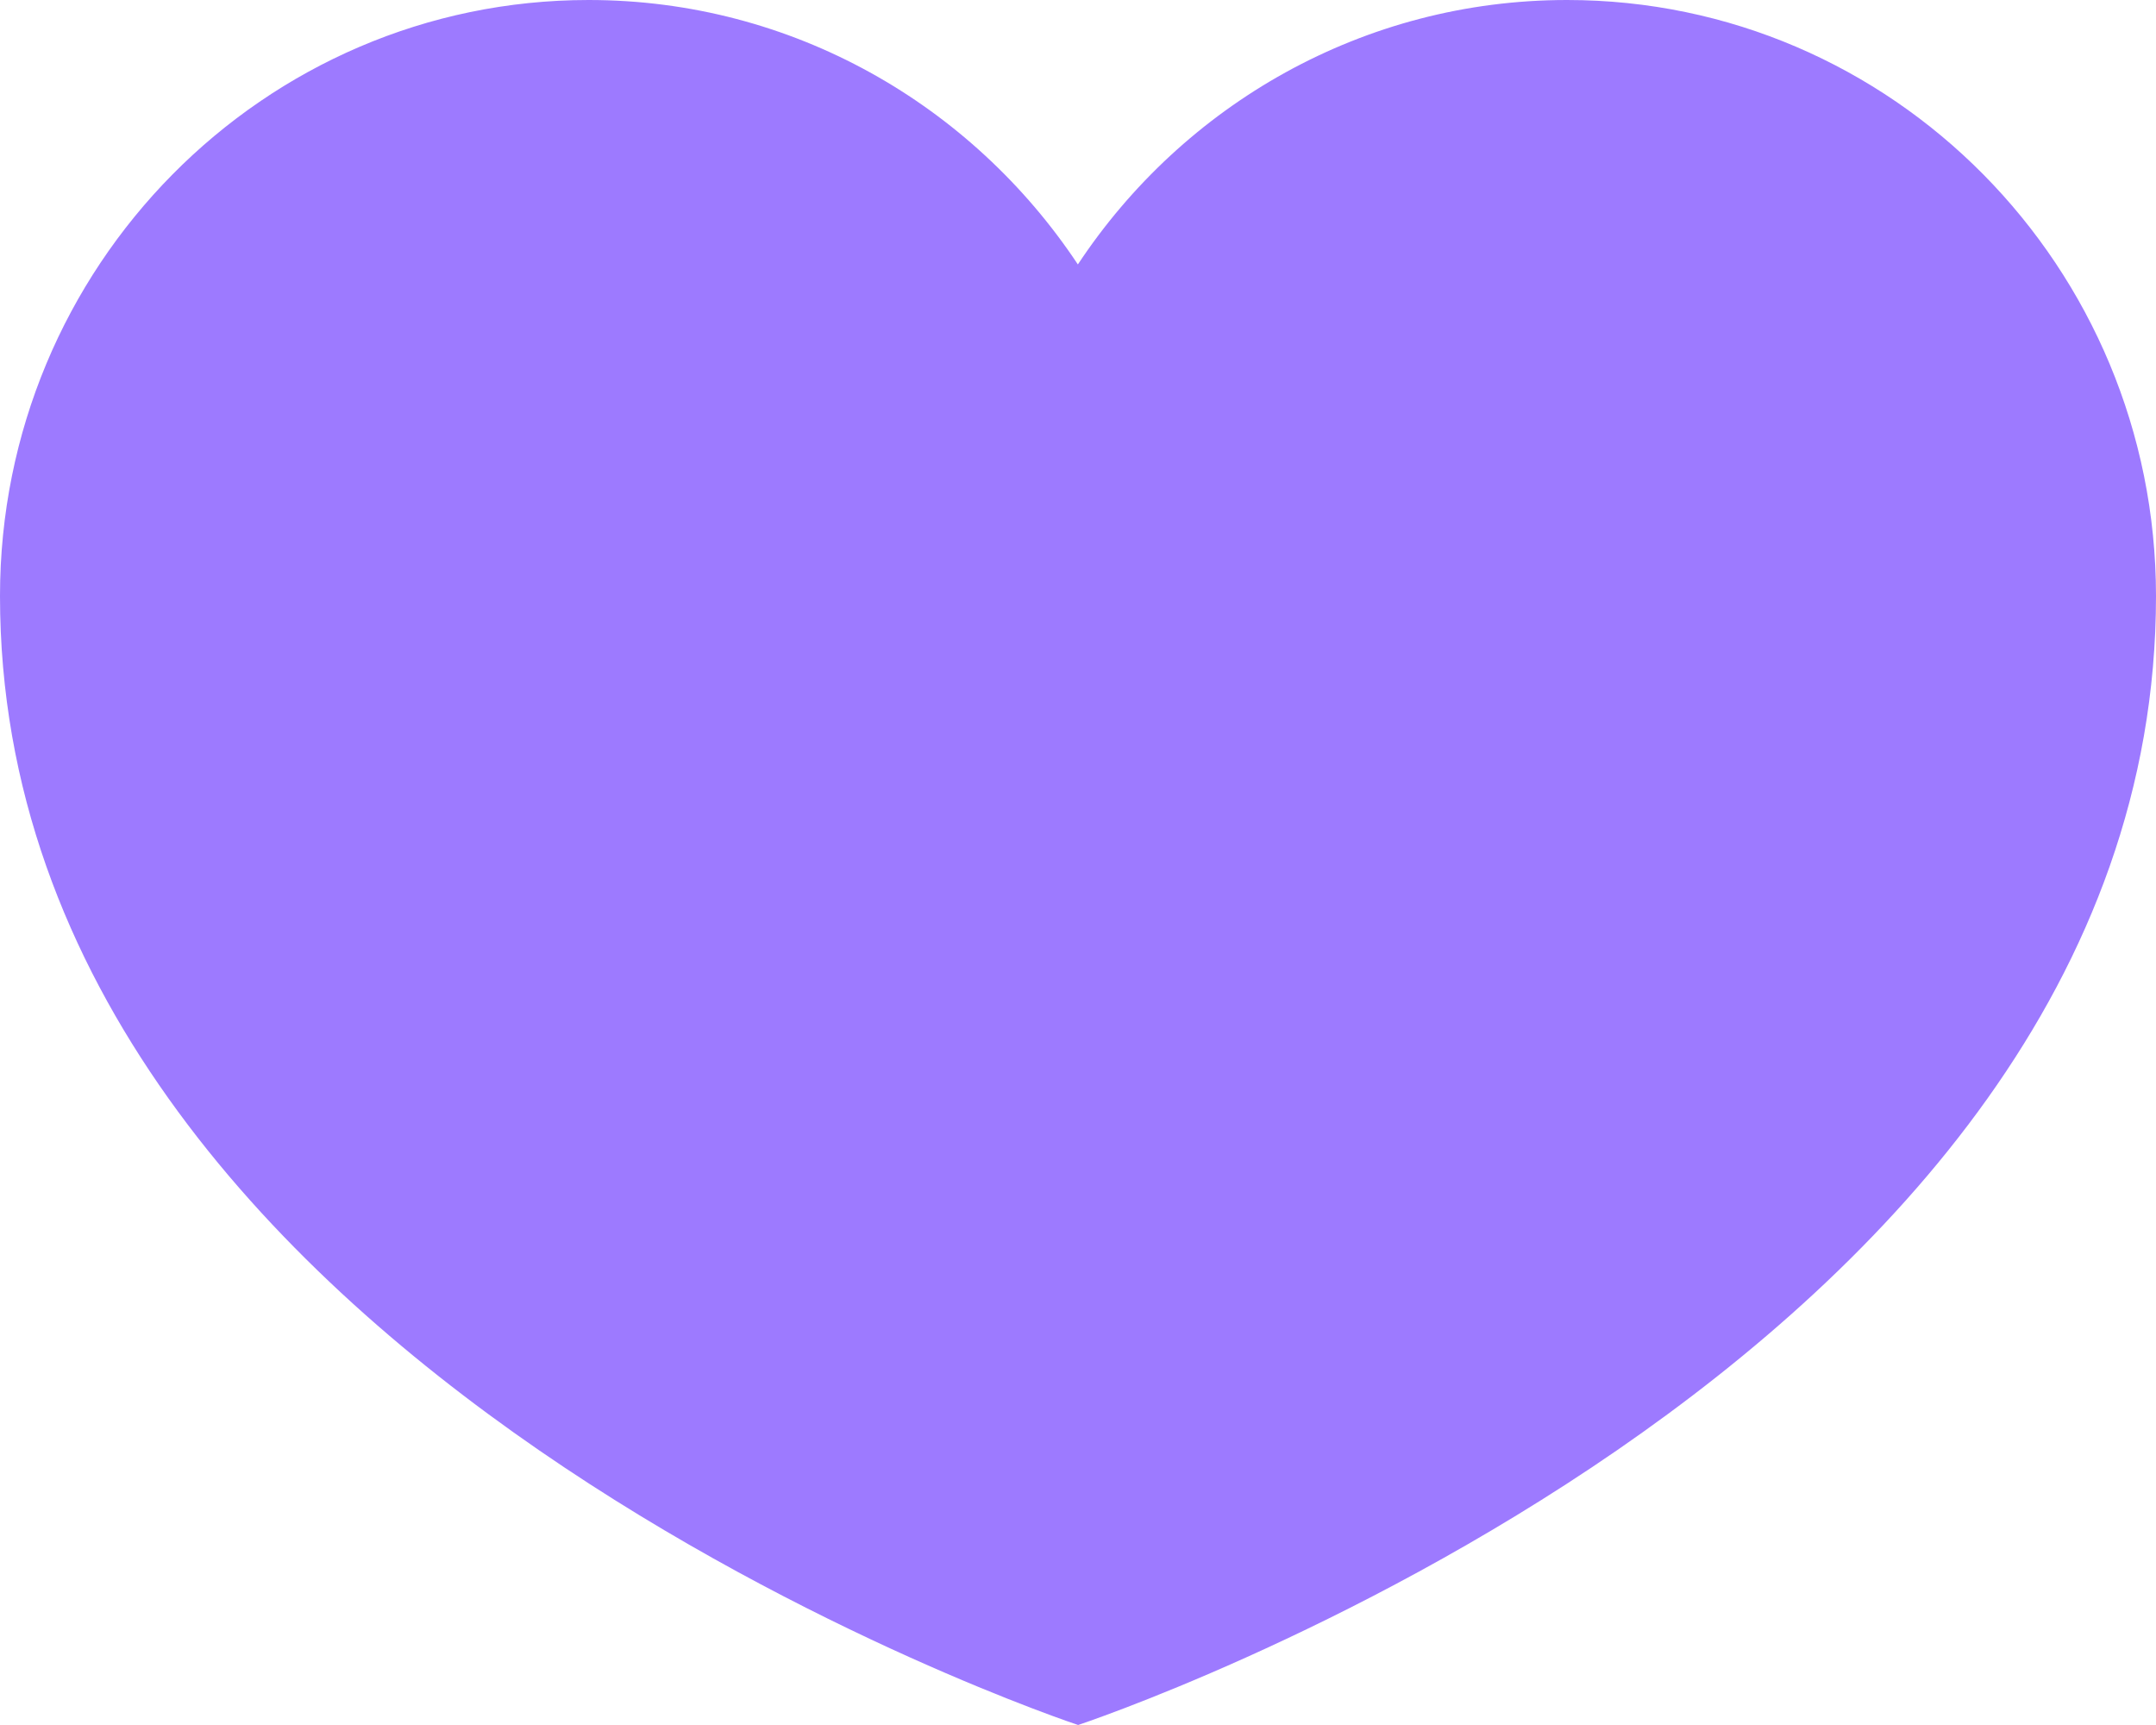
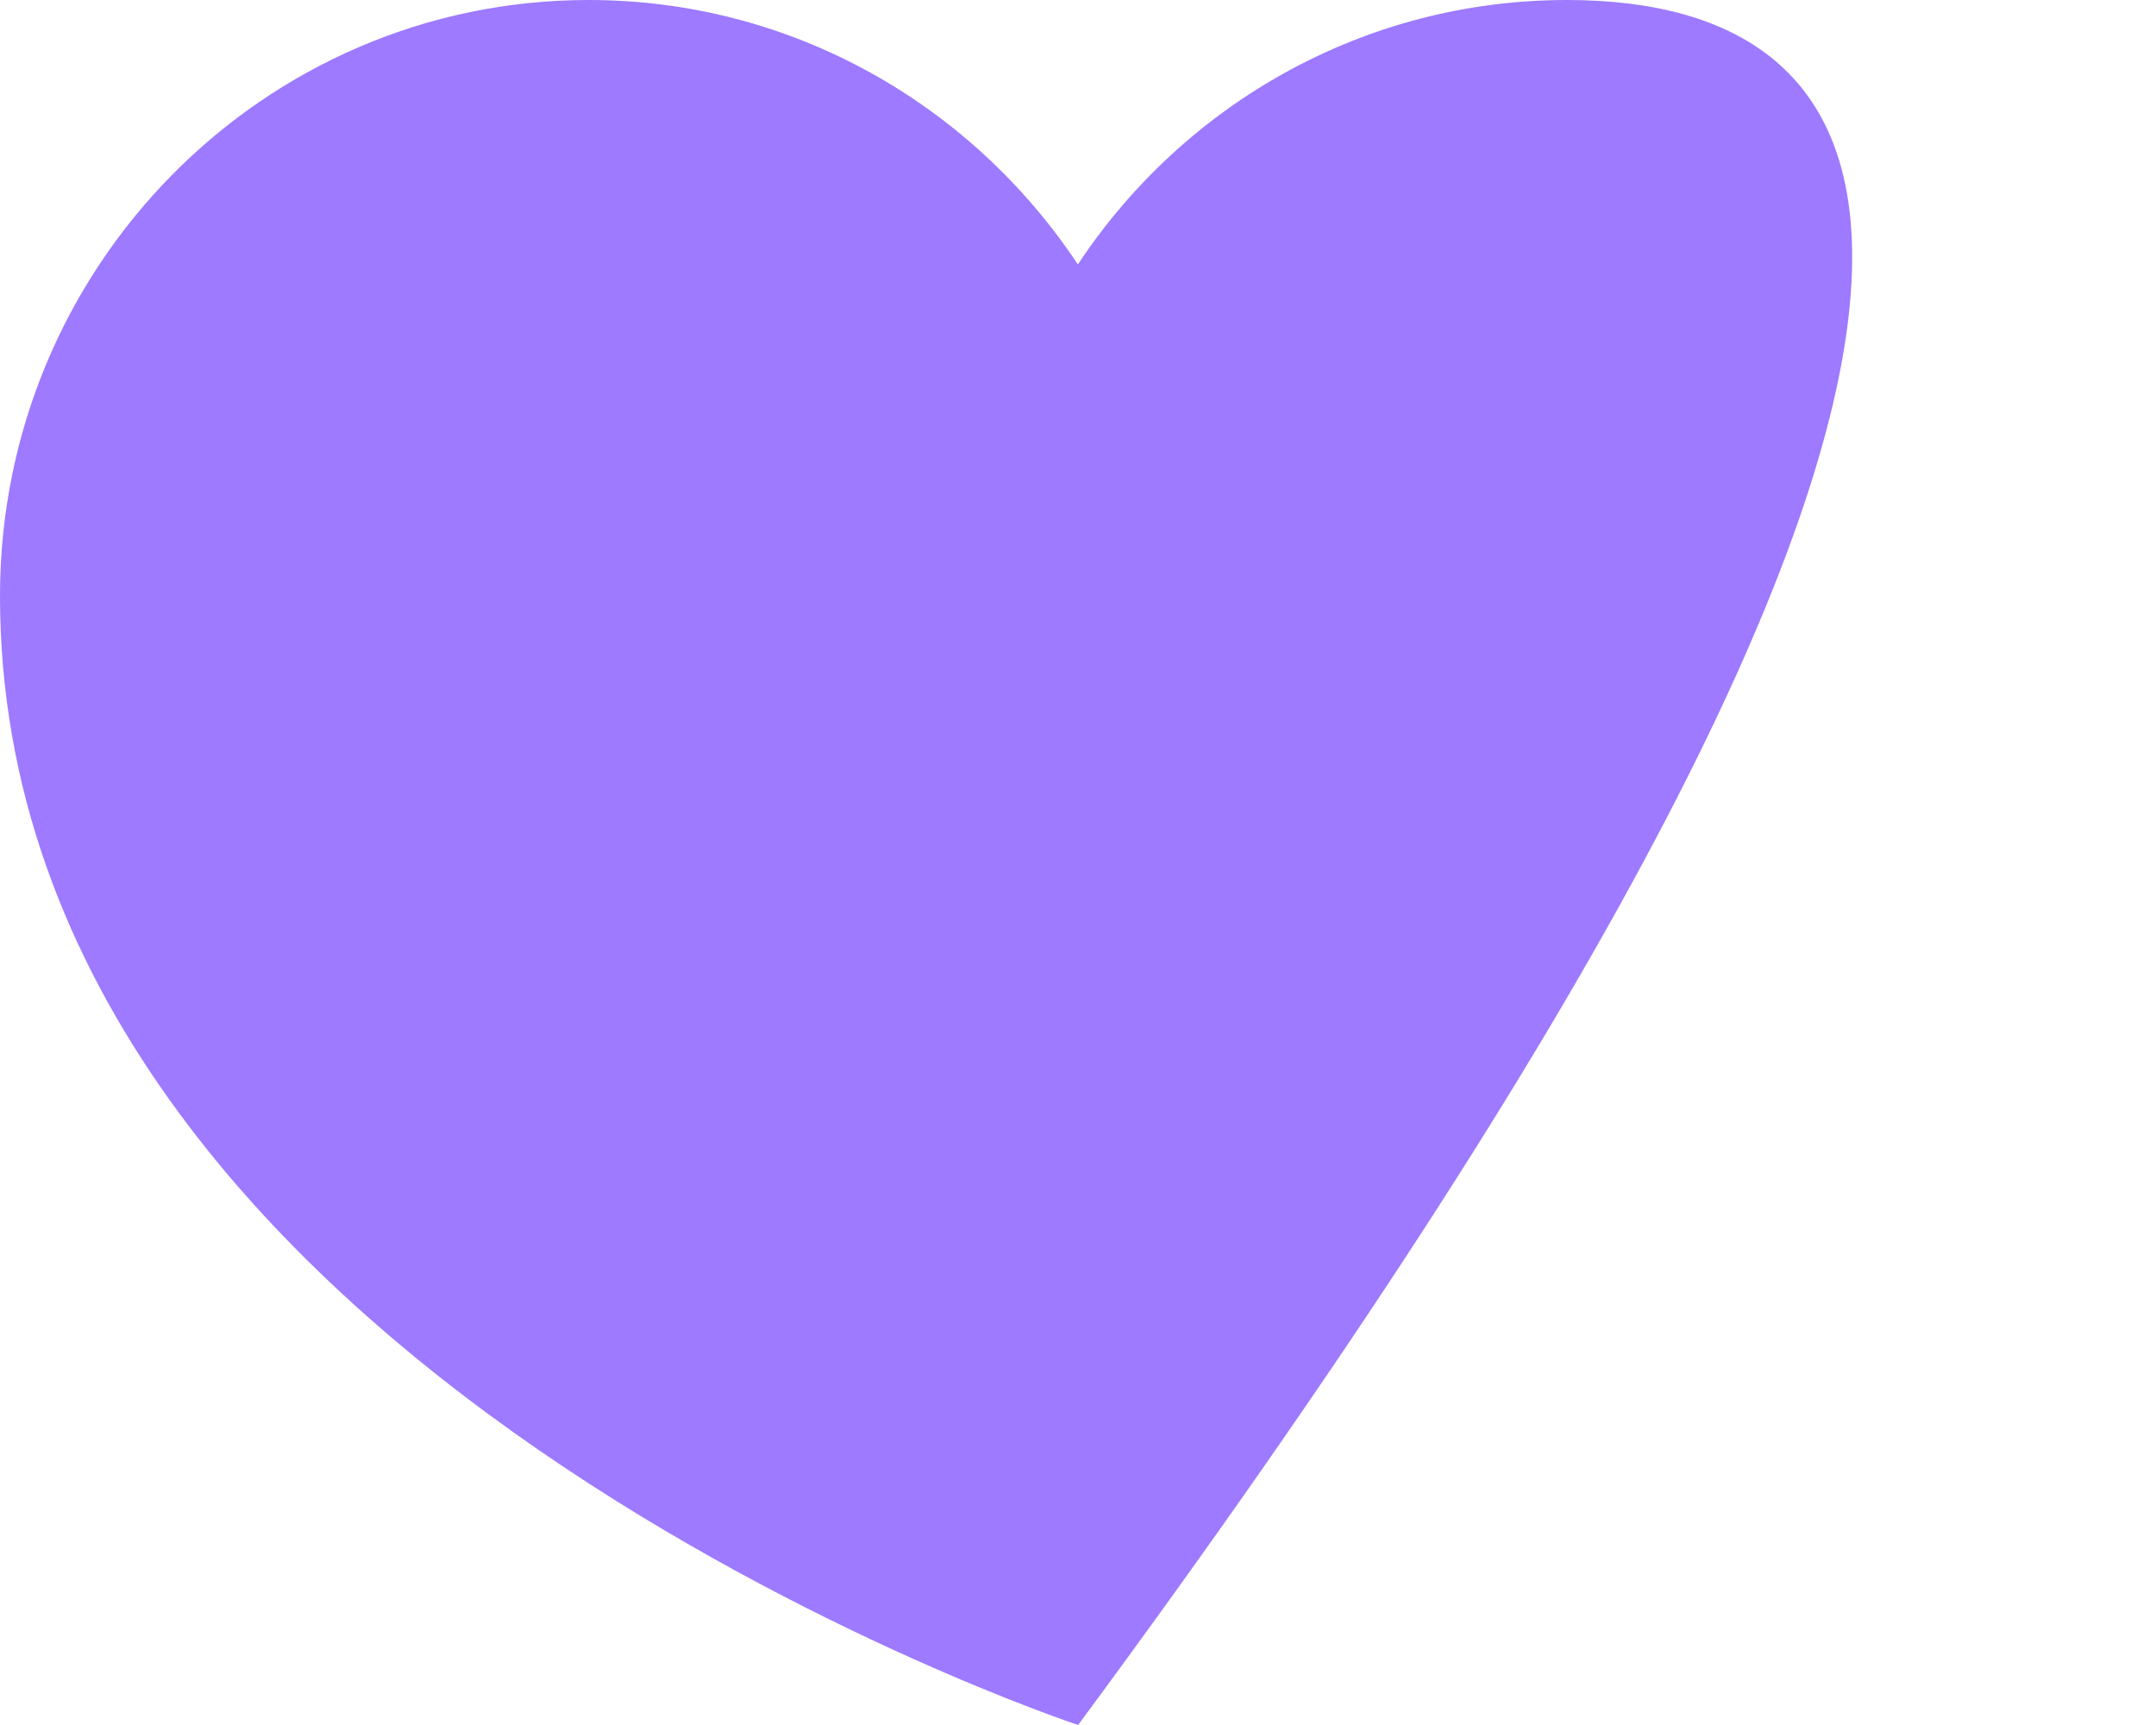
<svg xmlns="http://www.w3.org/2000/svg" width="50" height="40" viewBox="0 0 50 40" fill="none">
-   <path d="M36.342 0C31.615 0 27.445 2.431 24.997 6.132C22.545 2.437 18.381 0 13.652 0C6.11 0 0 6.188 0 13.819C0 31.739 25.003 40 25.003 40C25.003 40 50 31.737 50 13.819C49.997 6.187 43.883 0 36.342 0Z" fill="#9D7AFF" />
+   <path d="M36.342 0C31.615 0 27.445 2.431 24.997 6.132C22.545 2.437 18.381 0 13.652 0C6.11 0 0 6.188 0 13.819C0 31.739 25.003 40 25.003 40C49.997 6.187 43.883 0 36.342 0Z" fill="#9D7AFF" />
</svg>